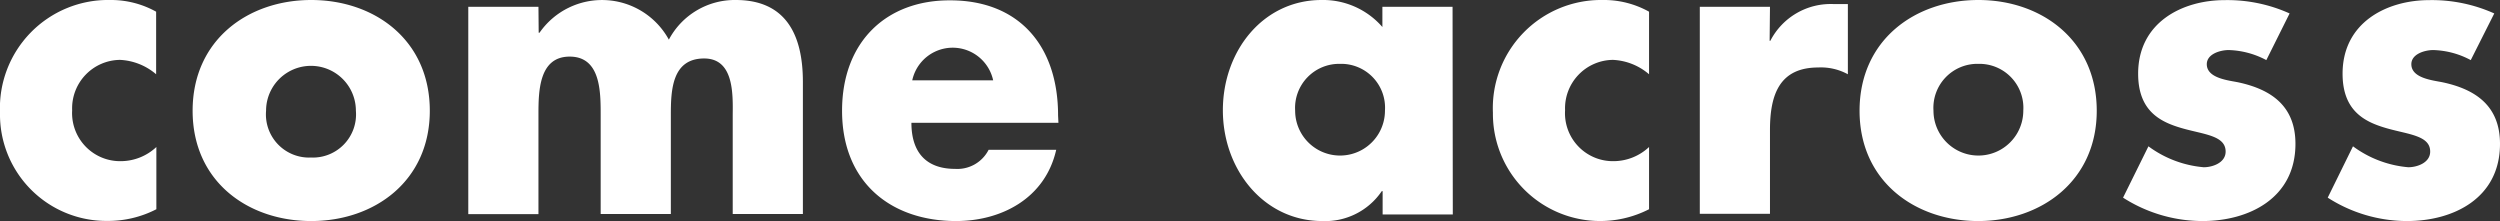
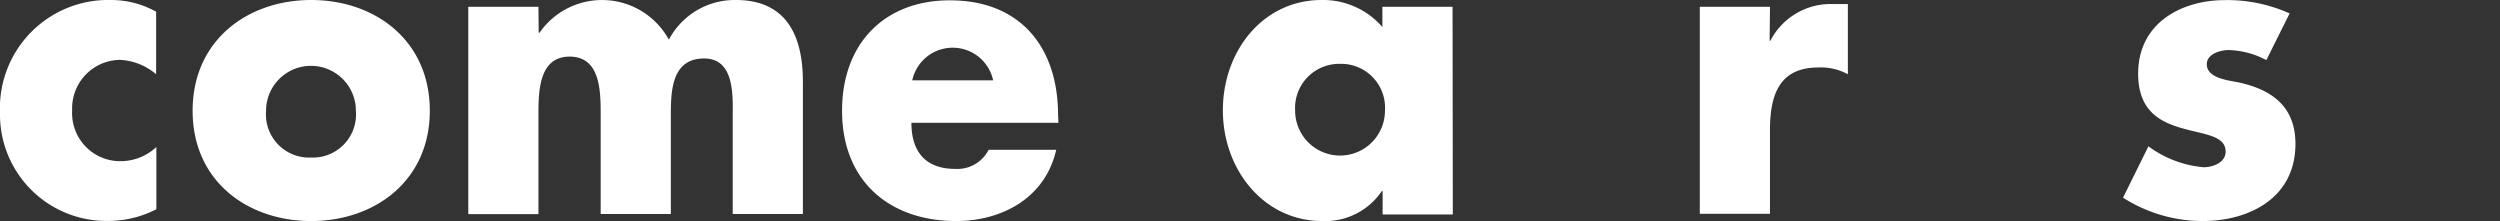
<svg xmlns="http://www.w3.org/2000/svg" width="213.76" height="18.9" viewBox="0 0 213.76 18.9" reserveAspectRatio="none">
  <rect x="0" y="0" width="213.76" height="18.9" fill="#333333" stroke="none" />
  <defs>
    <style>.a{fill:#fff;}</style>
  </defs>
  <path class="a" d="M13.35,6.35a5.12,5.12,0,0,0-3.09-1.23A4.14,4.14,0,0,0,6.17,9.43a4.11,4.11,0,0,0,4.2,4.35,4.47,4.47,0,0,0,3-1.21v5.32a9,9,0,0,1-4.2,1A9.1,9.1,0,0,1,0,9.64,9.25,9.25,0,0,1,9.42,0a7.93,7.93,0,0,1,3.93,1Z" />
  <path class="a" d="M36.75,9.47c0,6-4.72,9.43-10.14,9.43S16.47,15.51,16.47,9.47,21.19,0,26.61,0,36.75,3.42,36.75,9.47m-14,0a3.69,3.69,0,0,0,3.84,4,3.69,3.69,0,0,0,3.84-4,3.84,3.84,0,1,0-7.68,0" />
  <path class="a" d="M46.06,2.8h.07a6.51,6.51,0,0,1,11.06.59A6.38,6.38,0,0,1,62.91,0c4.26,0,5.74,2.94,5.74,7v11.3h-6V9.84C62.67,8,62.74,5,60.21,5c-2.76,0-2.85,2.72-2.85,4.83v8.47h-6V9.84c0-2,0-5-2.65-5s-2.67,3-2.67,5v8.47h-6V.58h6Z" />
  <path class="a" d="M78,6.87a3.54,3.54,0,0,1,6.92,0Zm12.47,3c0-6-3.38-9.84-9.22-9.84C75.8,0,72,3.56,72,9.47c0,6.11,4.16,9.43,9.75,9.43,3.84,0,7.61-1.91,8.56-6.09H84.53a3,3,0,0,1-2.86,1.63c-2.46,0-3.74-1.39-3.74-3.94H90.5Z" />
  <path class="a" d="M114.58,5.46a3.75,3.75,0,0,1,3.84,4,3.84,3.84,0,1,1-7.68,0,3.77,3.77,0,0,1,3.84-4M124.2.58h-6V2.31A6.72,6.72,0,0,0,113,0c-5,0-8.44,4.35-8.44,9.43s3.51,9.47,8.5,9.47a5.84,5.84,0,0,0,5.09-2.56h.07v2h6Z" />
-   <path class="a" d="M141,6.35a5.09,5.09,0,0,0-3.09-1.23,4.14,4.14,0,0,0-4.09,4.31A4.1,4.1,0,0,0,138,13.78a4.45,4.45,0,0,0,3-1.21v5.32a9.17,9.17,0,0,1-13.35-8.25A9.25,9.25,0,0,1,137,0,7.94,7.94,0,0,1,141,1Z" />
  <path class="a" d="M151.31,3.49h.06A5.8,5.8,0,0,1,156.82.35H158v6a4.79,4.79,0,0,0-2.53-.58c-3.31,0-4.13,2.31-4.13,5.35v7.16h-6V.58h6Z" />
-   <path class="a" d="M169.16,5.46a3.76,3.76,0,0,1,3.84,4,3.84,3.84,0,1,1-7.68,0,3.76,3.76,0,0,1,3.84-4m0-5.46C163.74,0,159,3.42,159,9.47s4.77,9.43,10.14,9.43,10.14-3.42,10.14-9.43S174.58,0,169.16,0" />
  <path class="a" d="M193.78,5.14a7.24,7.24,0,0,0-3.22-.86c-.69,0-1.87.32-1.87,1.21,0,1.21,1.87,1.38,2.69,1.55,2.79.6,4.89,2,4.89,5.26,0,4.66-4,6.6-7.94,6.6a12.62,12.62,0,0,1-6.8-2l2.17-4.39a9.27,9.27,0,0,0,4.73,1.79c.75,0,1.87-.38,1.87-1.34,0-1.38-1.87-1.46-3.74-2s-3.74-1.48-3.74-4.66c0-4.36,3.74-6.29,7.41-6.29a12.92,12.92,0,0,1,5.54,1.14Z" />
-   <path class="a" d="M211.26,5.14a7.16,7.16,0,0,0-3.21-.86c-.69,0-1.87.32-1.87,1.21,0,1.21,1.87,1.38,2.69,1.55,2.79.6,4.89,2,4.89,5.26,0,4.66-4,6.6-7.94,6.6a12.57,12.57,0,0,1-6.79-2l2.16-4.39a9.27,9.27,0,0,0,4.73,1.79c.75,0,1.87-.38,1.87-1.34,0-1.38-1.87-1.46-3.74-2s-3.75-1.48-3.75-4.66c0-4.36,3.75-6.29,7.42-6.29a13,13,0,0,1,5.55,1.14Z" />
</svg>